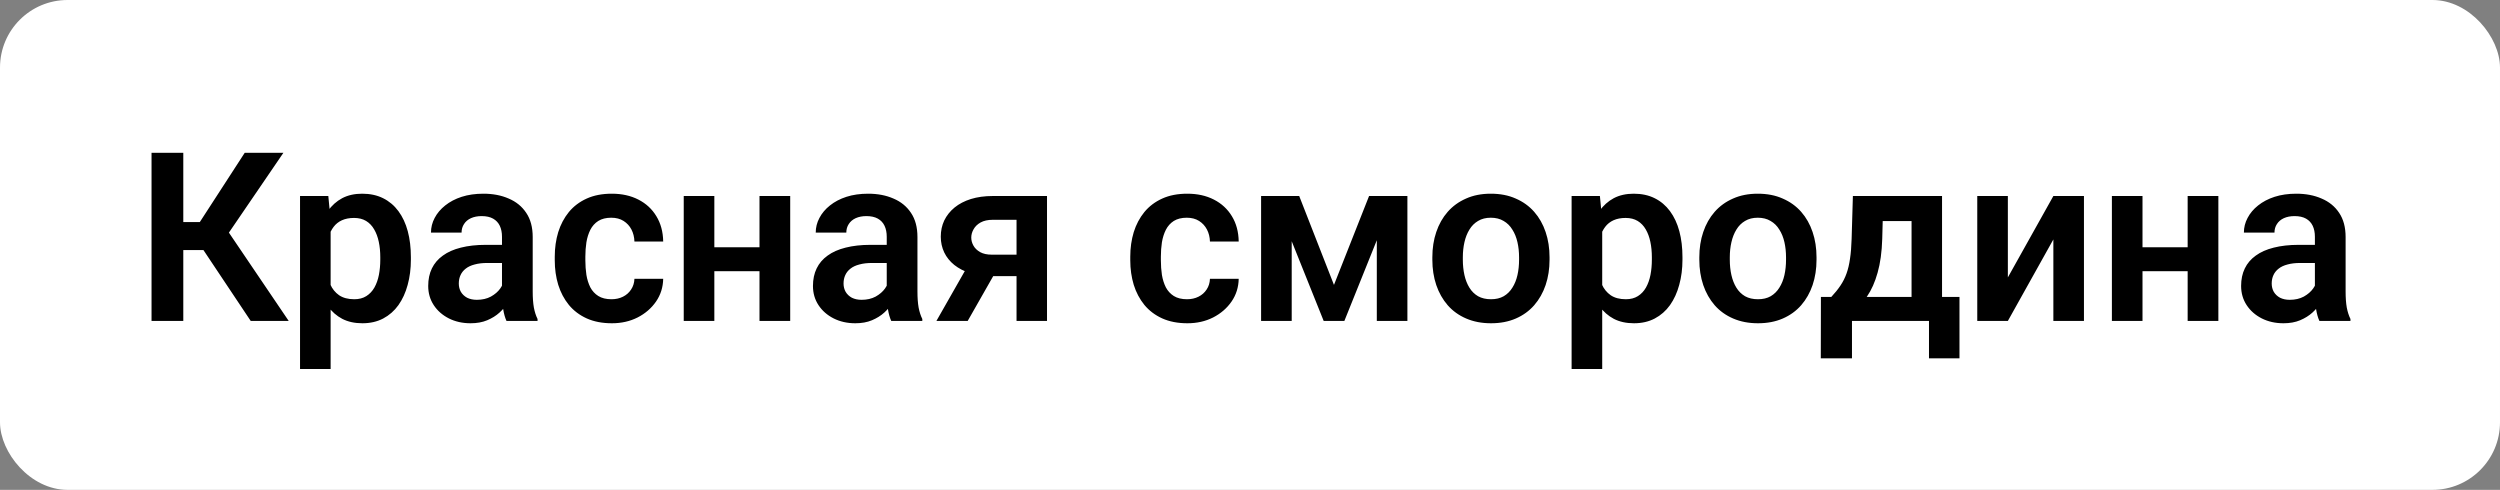
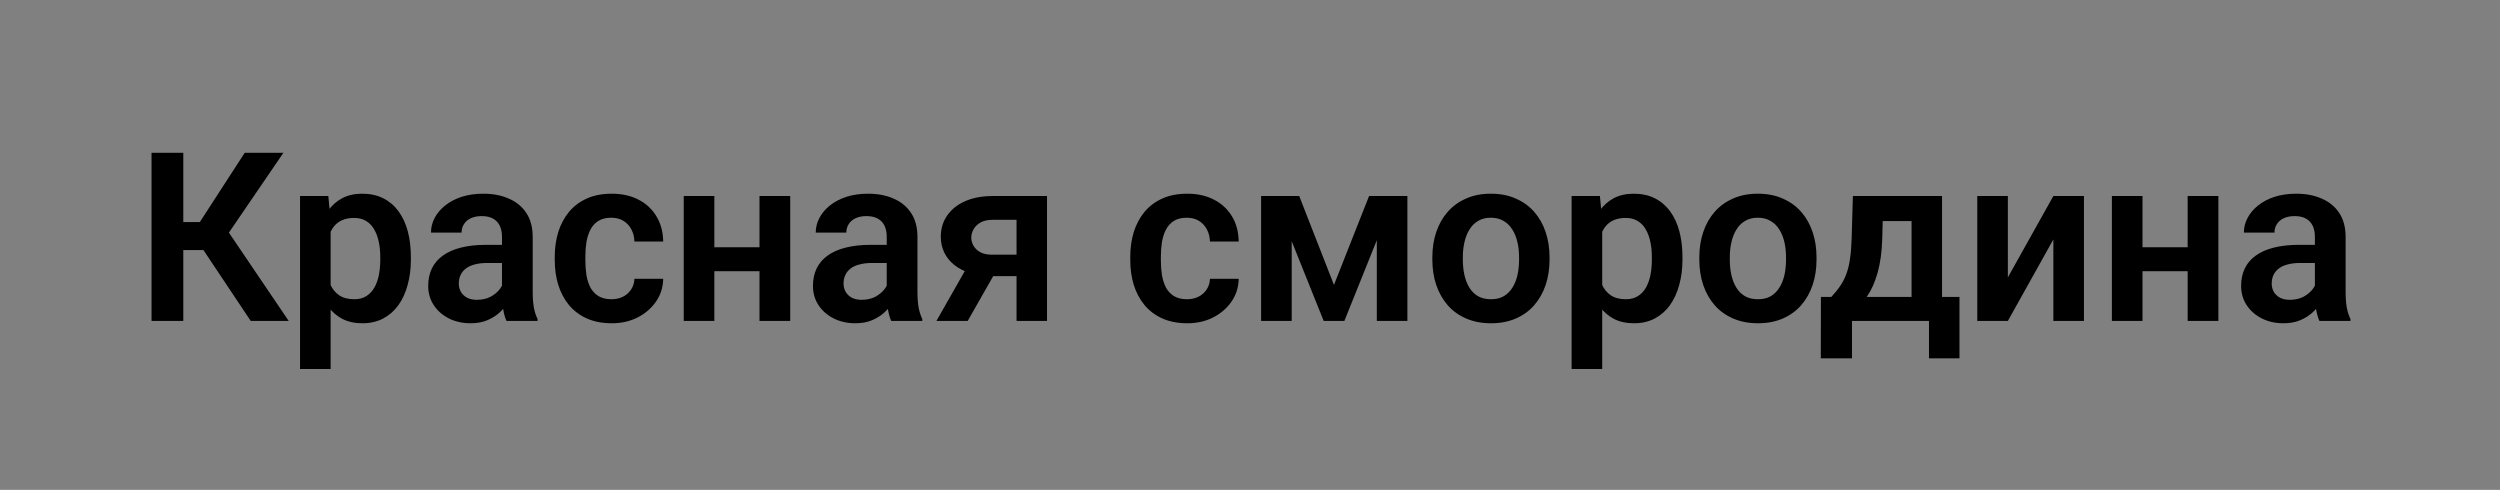
<svg xmlns="http://www.w3.org/2000/svg" width="148" height="29" viewBox="0 0 148 29" fill="none">
  <rect x="0" y="0" width="148" height="29" fill="#808080" stroke="none" />
-   <rect width="148" height="29" rx="4" fill="white" />
  <path d="M10.851 9.047V19H8.971V9.047H10.851ZM16.777 9.047L12.847 14.803H10.379L10.133 13.148H11.828L14.487 9.047H16.777ZM14.843 19L11.842 14.502L13.106 13.114L17.092 19H14.843ZM19.573 13.025V21.844H17.762V11.604H19.436L19.573 13.025ZM24.324 15.227V15.37C24.324 15.908 24.26 16.407 24.133 16.867C24.01 17.323 23.828 17.722 23.586 18.064C23.344 18.401 23.044 18.665 22.684 18.856C22.328 19.043 21.918 19.137 21.453 19.137C20.997 19.137 20.601 19.05 20.264 18.877C19.926 18.699 19.642 18.449 19.409 18.125C19.177 17.801 18.99 17.425 18.849 16.997C18.712 16.564 18.609 16.092 18.541 15.582V15.124C18.609 14.582 18.712 14.089 18.849 13.648C18.99 13.201 19.177 12.816 19.409 12.492C19.642 12.164 19.924 11.911 20.257 11.733C20.594 11.556 20.988 11.467 21.439 11.467C21.909 11.467 22.321 11.556 22.677 11.733C23.037 11.911 23.34 12.166 23.586 12.499C23.832 12.832 24.017 13.228 24.14 13.688C24.263 14.149 24.324 14.662 24.324 15.227ZM22.513 15.37V15.227C22.513 14.898 22.483 14.595 22.424 14.317C22.365 14.035 22.273 13.789 22.15 13.579C22.027 13.365 21.868 13.199 21.672 13.08C21.476 12.962 21.239 12.902 20.961 12.902C20.683 12.902 20.444 12.948 20.243 13.039C20.043 13.13 19.879 13.26 19.751 13.429C19.623 13.597 19.523 13.798 19.45 14.03C19.382 14.258 19.336 14.511 19.314 14.789V15.924C19.355 16.261 19.434 16.564 19.553 16.833C19.671 17.102 19.844 17.316 20.072 17.476C20.305 17.635 20.605 17.715 20.975 17.715C21.253 17.715 21.49 17.653 21.686 17.53C21.881 17.407 22.041 17.239 22.164 17.024C22.287 16.806 22.376 16.555 22.431 16.273C22.485 15.99 22.513 15.689 22.513 15.37ZM29.718 17.428V14.017C29.718 13.766 29.674 13.55 29.588 13.367C29.501 13.185 29.369 13.044 29.191 12.943C29.014 12.843 28.788 12.793 28.515 12.793C28.273 12.793 28.061 12.834 27.879 12.916C27.701 12.998 27.564 13.114 27.469 13.265C27.373 13.411 27.325 13.579 27.325 13.771H25.514C25.514 13.465 25.587 13.176 25.732 12.902C25.878 12.624 26.086 12.378 26.355 12.164C26.628 11.945 26.954 11.774 27.332 11.651C27.715 11.528 28.143 11.467 28.617 11.467C29.178 11.467 29.677 11.562 30.114 11.754C30.556 11.941 30.903 12.223 31.153 12.602C31.409 12.98 31.536 13.456 31.536 14.03V17.257C31.536 17.626 31.559 17.943 31.605 18.207C31.655 18.467 31.727 18.692 31.823 18.884V19H29.984C29.898 18.813 29.832 18.576 29.786 18.289C29.741 17.997 29.718 17.71 29.718 17.428ZM29.971 14.495L29.984 15.568H28.843C28.56 15.568 28.312 15.598 28.098 15.657C27.884 15.712 27.708 15.794 27.571 15.903C27.435 16.008 27.332 16.136 27.264 16.286C27.195 16.432 27.161 16.598 27.161 16.785C27.161 16.967 27.202 17.131 27.284 17.277C27.371 17.423 27.494 17.539 27.653 17.626C27.817 17.708 28.009 17.749 28.227 17.749C28.547 17.749 28.825 17.685 29.061 17.558C29.299 17.425 29.483 17.266 29.615 17.079C29.747 16.892 29.818 16.715 29.827 16.546L30.347 17.325C30.283 17.512 30.187 17.71 30.06 17.92C29.932 18.13 29.768 18.326 29.567 18.508C29.367 18.69 29.125 18.84 28.843 18.959C28.56 19.078 28.232 19.137 27.858 19.137C27.38 19.137 26.951 19.041 26.573 18.85C26.195 18.658 25.896 18.396 25.678 18.064C25.459 17.731 25.35 17.352 25.35 16.929C25.35 16.537 25.422 16.19 25.568 15.89C25.714 15.589 25.931 15.336 26.218 15.131C26.505 14.921 26.86 14.764 27.284 14.659C27.713 14.55 28.203 14.495 28.754 14.495H29.971ZM36.198 17.715C36.453 17.715 36.681 17.665 36.882 17.564C37.082 17.464 37.242 17.323 37.36 17.141C37.483 16.958 37.55 16.746 37.559 16.505H39.261C39.252 17.006 39.11 17.455 38.837 17.852C38.563 18.248 38.199 18.562 37.743 18.795C37.292 19.023 36.786 19.137 36.226 19.137C35.656 19.137 35.159 19.041 34.735 18.85C34.312 18.658 33.958 18.392 33.676 18.05C33.398 17.708 33.188 17.311 33.047 16.86C32.91 16.409 32.842 15.926 32.842 15.411V15.192C32.842 14.677 32.91 14.194 33.047 13.743C33.188 13.292 33.398 12.896 33.676 12.554C33.958 12.212 34.312 11.945 34.735 11.754C35.159 11.562 35.654 11.467 36.219 11.467C36.816 11.467 37.34 11.583 37.791 11.815C38.247 12.048 38.602 12.376 38.857 12.8C39.117 13.224 39.252 13.723 39.261 14.297H37.559C37.55 14.033 37.49 13.796 37.381 13.586C37.272 13.376 37.117 13.208 36.916 13.08C36.715 12.953 36.472 12.889 36.185 12.889C35.879 12.889 35.624 12.953 35.419 13.08C35.218 13.208 35.061 13.383 34.947 13.606C34.838 13.825 34.76 14.071 34.715 14.345C34.674 14.614 34.653 14.896 34.653 15.192V15.411C34.653 15.712 34.674 15.999 34.715 16.273C34.76 16.546 34.838 16.792 34.947 17.011C35.061 17.225 35.218 17.396 35.419 17.523C35.624 17.651 35.884 17.715 36.198 17.715ZM45.516 14.639V16.054H41.722V14.639H45.516ZM42.289 11.604V19H40.477V11.604H42.289ZM46.78 11.604V19H44.962V11.604H46.78ZM52.495 17.428V14.017C52.495 13.766 52.452 13.55 52.365 13.367C52.279 13.185 52.147 13.044 51.969 12.943C51.791 12.843 51.565 12.793 51.292 12.793C51.05 12.793 50.839 12.834 50.656 12.916C50.478 12.998 50.342 13.114 50.246 13.265C50.15 13.411 50.102 13.579 50.102 13.771H48.291C48.291 13.465 48.364 13.176 48.51 12.902C48.656 12.624 48.863 12.378 49.132 12.164C49.405 11.945 49.731 11.774 50.109 11.651C50.492 11.528 50.921 11.467 51.395 11.467C51.955 11.467 52.454 11.562 52.892 11.754C53.334 11.941 53.68 12.223 53.931 12.602C54.186 12.98 54.313 13.456 54.313 14.03V17.257C54.313 17.626 54.336 17.943 54.382 18.207C54.432 18.467 54.505 18.692 54.601 18.884V19H52.762C52.675 18.813 52.609 18.576 52.563 18.289C52.518 17.997 52.495 17.71 52.495 17.428ZM52.748 14.495L52.762 15.568H51.62C51.338 15.568 51.089 15.598 50.875 15.657C50.661 15.712 50.485 15.794 50.349 15.903C50.212 16.008 50.109 16.136 50.041 16.286C49.973 16.432 49.938 16.598 49.938 16.785C49.938 16.967 49.98 17.131 50.062 17.277C50.148 17.423 50.271 17.539 50.431 17.626C50.595 17.708 50.786 17.749 51.005 17.749C51.324 17.749 51.602 17.685 51.839 17.558C52.076 17.425 52.26 17.266 52.393 17.079C52.525 16.892 52.595 16.715 52.605 16.546L53.124 17.325C53.06 17.512 52.965 17.71 52.837 17.92C52.709 18.13 52.545 18.326 52.345 18.508C52.144 18.69 51.903 18.84 51.62 18.959C51.338 19.078 51.009 19.137 50.636 19.137C50.157 19.137 49.729 19.041 49.351 18.85C48.972 18.658 48.674 18.396 48.455 18.064C48.236 17.731 48.127 17.352 48.127 16.929C48.127 16.537 48.2 16.19 48.346 15.89C48.492 15.589 48.708 15.336 48.995 15.131C49.282 14.921 49.638 14.764 50.062 14.659C50.49 14.55 50.98 14.495 51.531 14.495H52.748ZM57.513 15.35H59.365L57.287 19H55.435L57.513 15.35ZM58.77 11.604H61.983V19H60.179V13.012H58.77C58.483 13.012 58.244 13.064 58.053 13.169C57.866 13.274 57.727 13.408 57.636 13.572C57.545 13.732 57.499 13.896 57.499 14.065C57.499 14.229 57.542 14.388 57.629 14.543C57.715 14.698 57.848 14.825 58.025 14.926C58.208 15.026 58.435 15.076 58.709 15.076H60.821V16.348H58.709C58.24 16.348 57.818 16.291 57.444 16.177C57.075 16.058 56.758 15.894 56.494 15.685C56.234 15.475 56.036 15.229 55.899 14.946C55.763 14.659 55.694 14.347 55.694 14.01C55.694 13.663 55.763 13.344 55.899 13.053C56.041 12.761 56.243 12.506 56.508 12.287C56.777 12.068 57.1 11.9 57.478 11.781C57.861 11.663 58.292 11.604 58.77 11.604ZM70.269 17.715C70.524 17.715 70.752 17.665 70.952 17.564C71.153 17.464 71.312 17.323 71.431 17.141C71.554 16.958 71.62 16.746 71.629 16.505H73.331C73.322 17.006 73.181 17.455 72.907 17.852C72.634 18.248 72.269 18.562 71.814 18.795C71.362 19.023 70.856 19.137 70.296 19.137C69.726 19.137 69.23 19.041 68.806 18.85C68.382 18.658 68.029 18.392 67.746 18.05C67.468 17.708 67.258 17.311 67.117 16.86C66.981 16.409 66.912 15.926 66.912 15.411V15.192C66.912 14.677 66.981 14.194 67.117 13.743C67.258 13.292 67.468 12.896 67.746 12.554C68.029 12.212 68.382 11.945 68.806 11.754C69.23 11.562 69.724 11.467 70.289 11.467C70.886 11.467 71.41 11.583 71.861 11.815C72.317 12.048 72.672 12.376 72.928 12.8C73.188 13.224 73.322 13.723 73.331 14.297H71.629C71.62 14.033 71.561 13.796 71.451 13.586C71.342 13.376 71.187 13.208 70.986 13.08C70.786 12.953 70.542 12.889 70.255 12.889C69.95 12.889 69.694 12.953 69.489 13.08C69.289 13.208 69.132 13.383 69.018 13.606C68.908 13.825 68.831 14.071 68.785 14.345C68.744 14.614 68.724 14.896 68.724 15.192V15.411C68.724 15.712 68.744 15.999 68.785 16.273C68.831 16.546 68.908 16.792 69.018 17.011C69.132 17.225 69.289 17.396 69.489 17.523C69.694 17.651 69.954 17.715 70.269 17.715ZM78.971 16.867L81.049 11.604H82.56L79.586 19H78.362L75.395 11.604H76.913L78.971 16.867ZM76.469 11.604V19H74.657V11.604H76.469ZM81.507 19V11.604H83.318V19H81.507ZM84.795 15.377V15.233C84.795 14.691 84.872 14.192 85.027 13.736C85.182 13.276 85.408 12.877 85.704 12.54C86 12.203 86.363 11.941 86.791 11.754C87.219 11.562 87.707 11.467 88.254 11.467C88.81 11.467 89.302 11.562 89.731 11.754C90.163 11.941 90.528 12.203 90.824 12.54C91.12 12.877 91.346 13.276 91.501 13.736C91.656 14.192 91.733 14.691 91.733 15.233V15.377C91.733 15.915 91.656 16.414 91.501 16.874C91.346 17.33 91.12 17.729 90.824 18.07C90.528 18.408 90.166 18.67 89.737 18.856C89.309 19.043 88.819 19.137 88.268 19.137C87.721 19.137 87.231 19.043 86.798 18.856C86.365 18.67 86 18.408 85.704 18.07C85.408 17.729 85.182 17.33 85.027 16.874C84.872 16.414 84.795 15.915 84.795 15.377ZM86.6 15.233V15.377C86.6 15.7 86.632 16.004 86.695 16.286C86.759 16.569 86.857 16.817 86.989 17.031C87.121 17.245 87.292 17.414 87.502 17.537C87.716 17.656 87.971 17.715 88.268 17.715C88.559 17.715 88.81 17.656 89.019 17.537C89.229 17.414 89.4 17.245 89.532 17.031C89.669 16.817 89.769 16.569 89.833 16.286C89.897 16.004 89.929 15.7 89.929 15.377V15.233C89.929 14.914 89.897 14.616 89.833 14.338C89.769 14.055 89.669 13.807 89.532 13.593C89.4 13.374 89.227 13.203 89.013 13.08C88.803 12.953 88.55 12.889 88.254 12.889C87.962 12.889 87.712 12.953 87.502 13.08C87.292 13.203 87.121 13.374 86.989 13.593C86.857 13.807 86.759 14.055 86.695 14.338C86.632 14.616 86.6 14.914 86.6 15.233ZM94.851 13.025V21.844H93.039V11.604H94.714L94.851 13.025ZM99.602 15.227V15.37C99.602 15.908 99.538 16.407 99.41 16.867C99.287 17.323 99.105 17.722 98.863 18.064C98.622 18.401 98.321 18.665 97.961 18.856C97.606 19.043 97.195 19.137 96.731 19.137C96.275 19.137 95.878 19.05 95.541 18.877C95.204 18.699 94.919 18.449 94.686 18.125C94.454 17.801 94.267 17.425 94.126 16.997C93.989 16.564 93.887 16.092 93.818 15.582V15.124C93.887 14.582 93.989 14.089 94.126 13.648C94.267 13.201 94.454 12.816 94.686 12.492C94.919 12.164 95.201 11.911 95.534 11.733C95.871 11.556 96.266 11.467 96.717 11.467C97.186 11.467 97.599 11.556 97.954 11.733C98.314 11.911 98.617 12.166 98.863 12.499C99.109 12.832 99.294 13.228 99.417 13.688C99.54 14.149 99.602 14.662 99.602 15.227ZM97.79 15.37V15.227C97.79 14.898 97.76 14.595 97.701 14.317C97.642 14.035 97.551 13.789 97.428 13.579C97.305 13.365 97.145 13.199 96.949 13.08C96.753 12.962 96.516 12.902 96.238 12.902C95.96 12.902 95.721 12.948 95.52 13.039C95.32 13.13 95.156 13.26 95.028 13.429C94.901 13.597 94.8 13.798 94.728 14.03C94.659 14.258 94.614 14.511 94.591 14.789V15.924C94.632 16.261 94.712 16.564 94.83 16.833C94.949 17.102 95.122 17.316 95.35 17.476C95.582 17.635 95.883 17.715 96.252 17.715C96.53 17.715 96.767 17.653 96.963 17.53C97.159 17.407 97.318 17.239 97.441 17.024C97.564 16.806 97.653 16.555 97.708 16.273C97.763 15.99 97.79 15.689 97.79 15.37ZM100.6 15.377V15.233C100.6 14.691 100.677 14.192 100.832 13.736C100.987 13.276 101.213 12.877 101.509 12.54C101.805 12.203 102.167 11.941 102.596 11.754C103.024 11.562 103.512 11.467 104.059 11.467C104.615 11.467 105.107 11.562 105.535 11.754C105.968 11.941 106.333 12.203 106.629 12.54C106.925 12.877 107.151 13.276 107.306 13.736C107.461 14.192 107.538 14.691 107.538 15.233V15.377C107.538 15.915 107.461 16.414 107.306 16.874C107.151 17.33 106.925 17.729 106.629 18.07C106.333 18.408 105.97 18.67 105.542 18.856C105.114 19.043 104.624 19.137 104.072 19.137C103.525 19.137 103.035 19.043 102.603 18.856C102.17 18.67 101.805 18.408 101.509 18.07C101.213 17.729 100.987 17.33 100.832 16.874C100.677 16.414 100.6 15.915 100.6 15.377ZM102.404 15.233V15.377C102.404 15.7 102.436 16.004 102.5 16.286C102.564 16.569 102.662 16.817 102.794 17.031C102.926 17.245 103.097 17.414 103.307 17.537C103.521 17.656 103.776 17.715 104.072 17.715C104.364 17.715 104.615 17.656 104.824 17.537C105.034 17.414 105.205 17.245 105.337 17.031C105.474 16.817 105.574 16.569 105.638 16.286C105.701 16.004 105.733 15.7 105.733 15.377V15.233C105.733 14.914 105.701 14.616 105.638 14.338C105.574 14.055 105.474 13.807 105.337 13.593C105.205 13.374 105.032 13.203 104.817 13.08C104.608 12.953 104.355 12.889 104.059 12.889C103.767 12.889 103.516 12.953 103.307 13.08C103.097 13.203 102.926 13.374 102.794 13.593C102.662 13.807 102.564 14.055 102.5 14.338C102.436 14.616 102.404 14.914 102.404 15.233ZM109.691 11.604H111.496L111.428 14.146C111.405 14.917 111.314 15.582 111.154 16.143C110.999 16.699 110.792 17.166 110.532 17.544C110.277 17.922 109.985 18.227 109.657 18.46C109.334 18.692 108.994 18.872 108.639 19H108.208L108.201 17.592L108.413 17.578C108.627 17.35 108.807 17.127 108.953 16.908C109.104 16.685 109.224 16.446 109.315 16.19C109.407 15.935 109.475 15.644 109.521 15.315C109.571 14.983 109.603 14.593 109.616 14.146L109.691 11.604ZM110.177 11.604H114.969V19H113.164V13.087H110.177V11.604ZM107.798 17.578H116.001V21.215H114.196V19H109.637V21.215H107.791L107.798 17.578ZM118.865 16.423L121.559 11.604H123.37V19H121.559V14.174L118.865 19H117.054V11.604H118.865V16.423ZM130.062 14.639V16.054H126.269V14.639H130.062ZM126.836 11.604V19H125.024V11.604H126.836ZM131.327 11.604V19H129.509V11.604H131.327ZM137.042 17.428V14.017C137.042 13.766 136.999 13.55 136.912 13.367C136.826 13.185 136.693 13.044 136.516 12.943C136.338 12.843 136.112 12.793 135.839 12.793C135.597 12.793 135.385 12.834 135.203 12.916C135.025 12.998 134.889 13.114 134.793 13.265C134.697 13.411 134.649 13.579 134.649 13.771H132.838C132.838 13.465 132.911 13.176 133.057 12.902C133.202 12.624 133.41 12.378 133.679 12.164C133.952 11.945 134.278 11.774 134.656 11.651C135.039 11.528 135.467 11.467 135.941 11.467C136.502 11.467 137.001 11.562 137.438 11.754C137.881 11.941 138.227 12.223 138.478 12.602C138.733 12.98 138.86 13.456 138.86 14.03V17.257C138.86 17.626 138.883 17.943 138.929 18.207C138.979 18.467 139.052 18.692 139.147 18.884V19H137.309C137.222 18.813 137.156 18.576 137.11 18.289C137.065 17.997 137.042 17.71 137.042 17.428ZM137.295 14.495L137.309 15.568H136.167C135.884 15.568 135.636 15.598 135.422 15.657C135.208 15.712 135.032 15.794 134.896 15.903C134.759 16.008 134.656 16.136 134.588 16.286C134.52 16.432 134.485 16.598 134.485 16.785C134.485 16.967 134.526 17.131 134.608 17.277C134.695 17.423 134.818 17.539 134.978 17.626C135.142 17.708 135.333 17.749 135.552 17.749C135.871 17.749 136.149 17.685 136.386 17.558C136.623 17.425 136.807 17.266 136.939 17.079C137.072 16.892 137.142 16.715 137.151 16.546L137.671 17.325C137.607 17.512 137.511 17.71 137.384 17.92C137.256 18.13 137.092 18.326 136.892 18.508C136.691 18.69 136.45 18.84 136.167 18.959C135.884 19.078 135.556 19.137 135.183 19.137C134.704 19.137 134.276 19.041 133.897 18.85C133.519 18.658 133.221 18.396 133.002 18.064C132.783 17.731 132.674 17.352 132.674 16.929C132.674 16.537 132.747 16.19 132.893 15.89C133.038 15.589 133.255 15.336 133.542 15.131C133.829 14.921 134.185 14.764 134.608 14.659C135.037 14.55 135.527 14.495 136.078 14.495H137.295Z" fill="black" />
</svg>